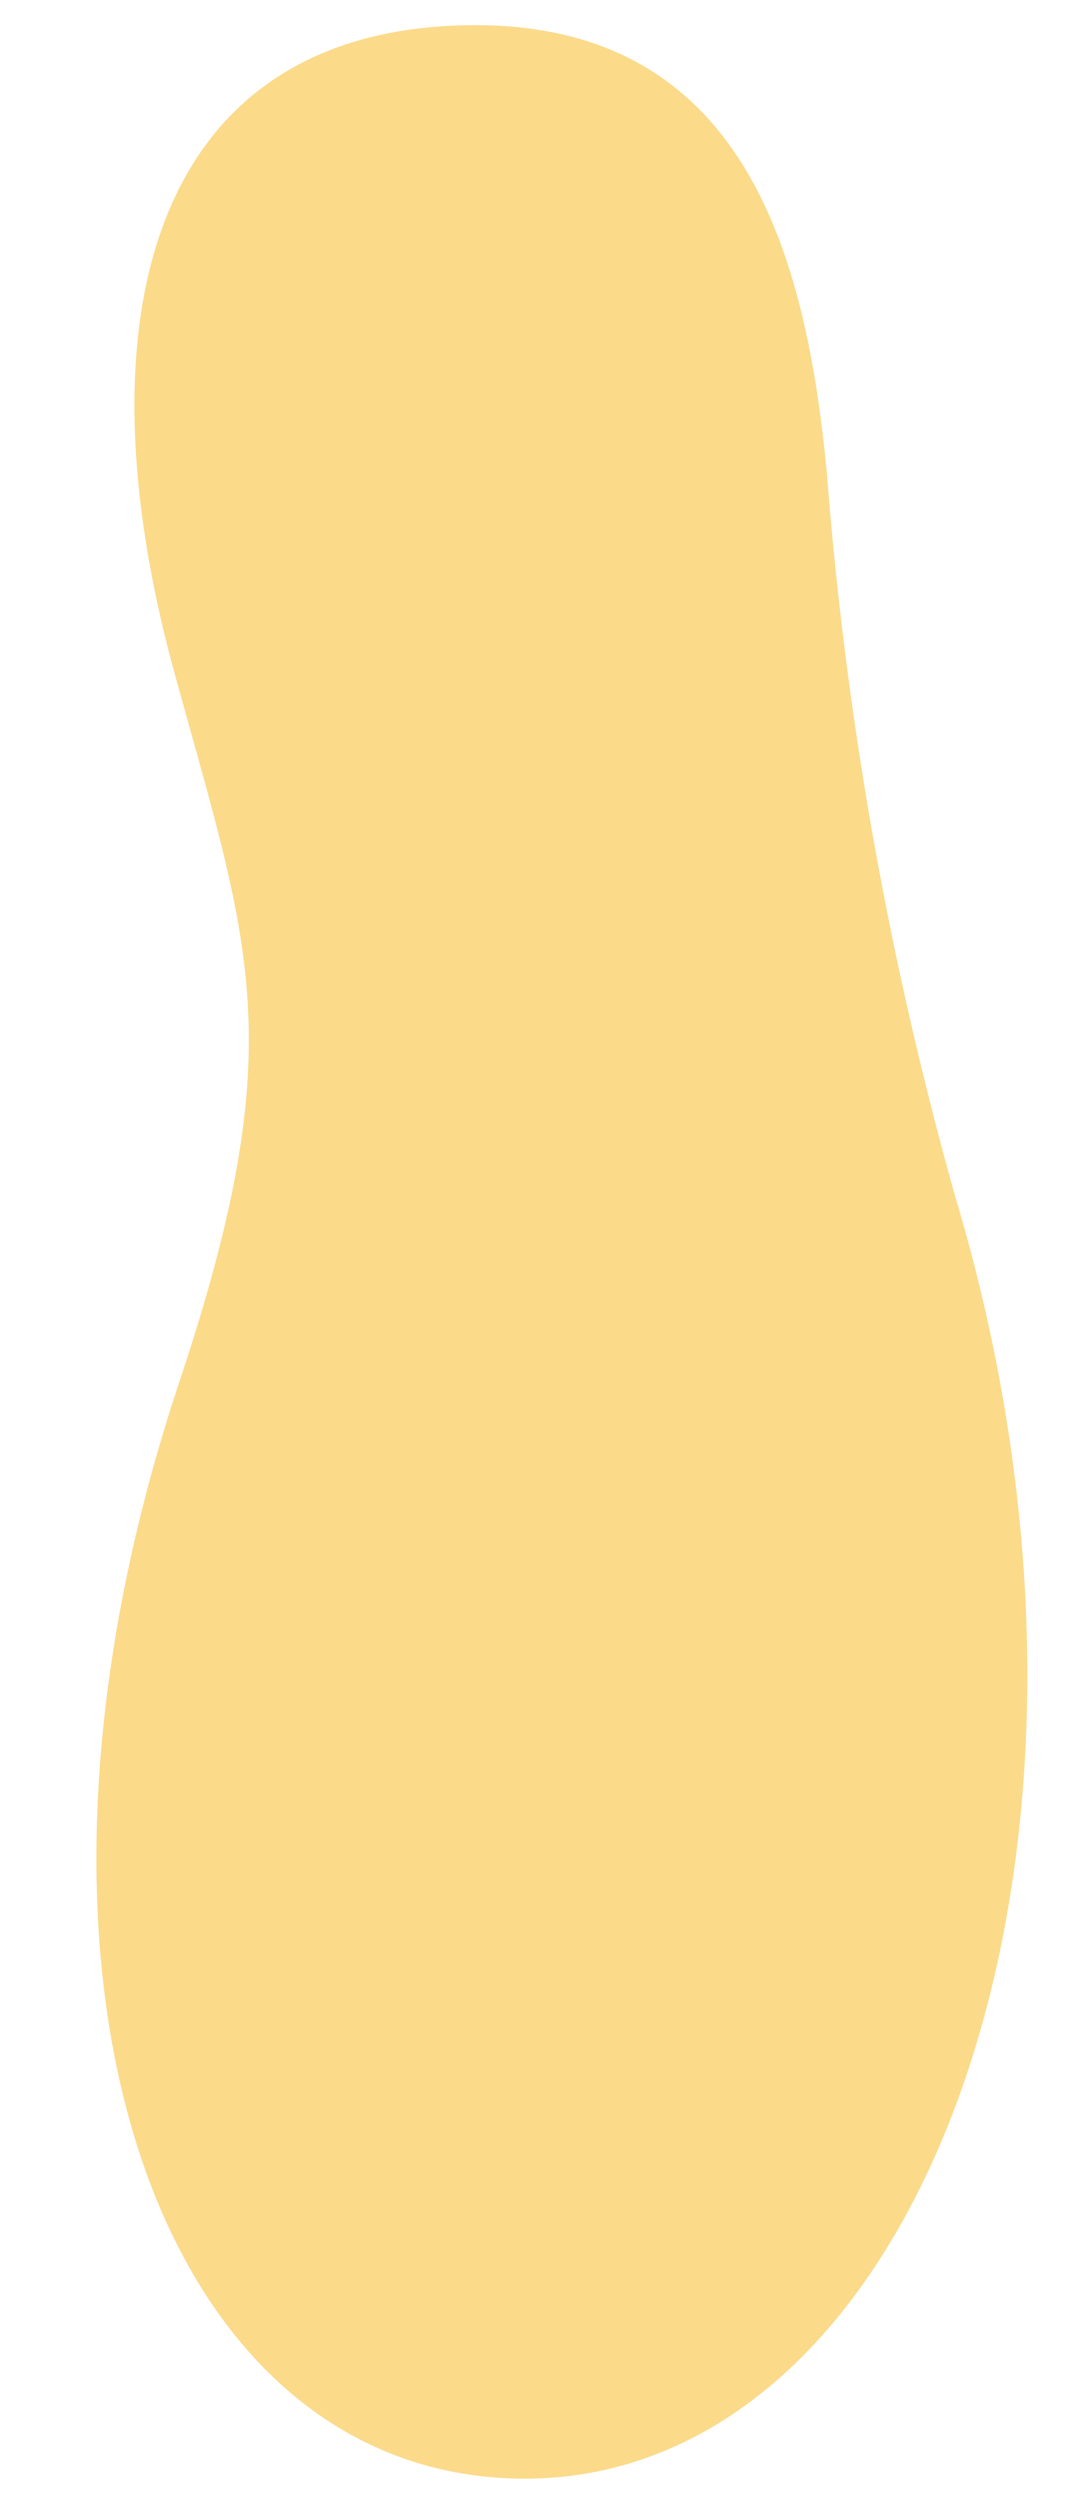
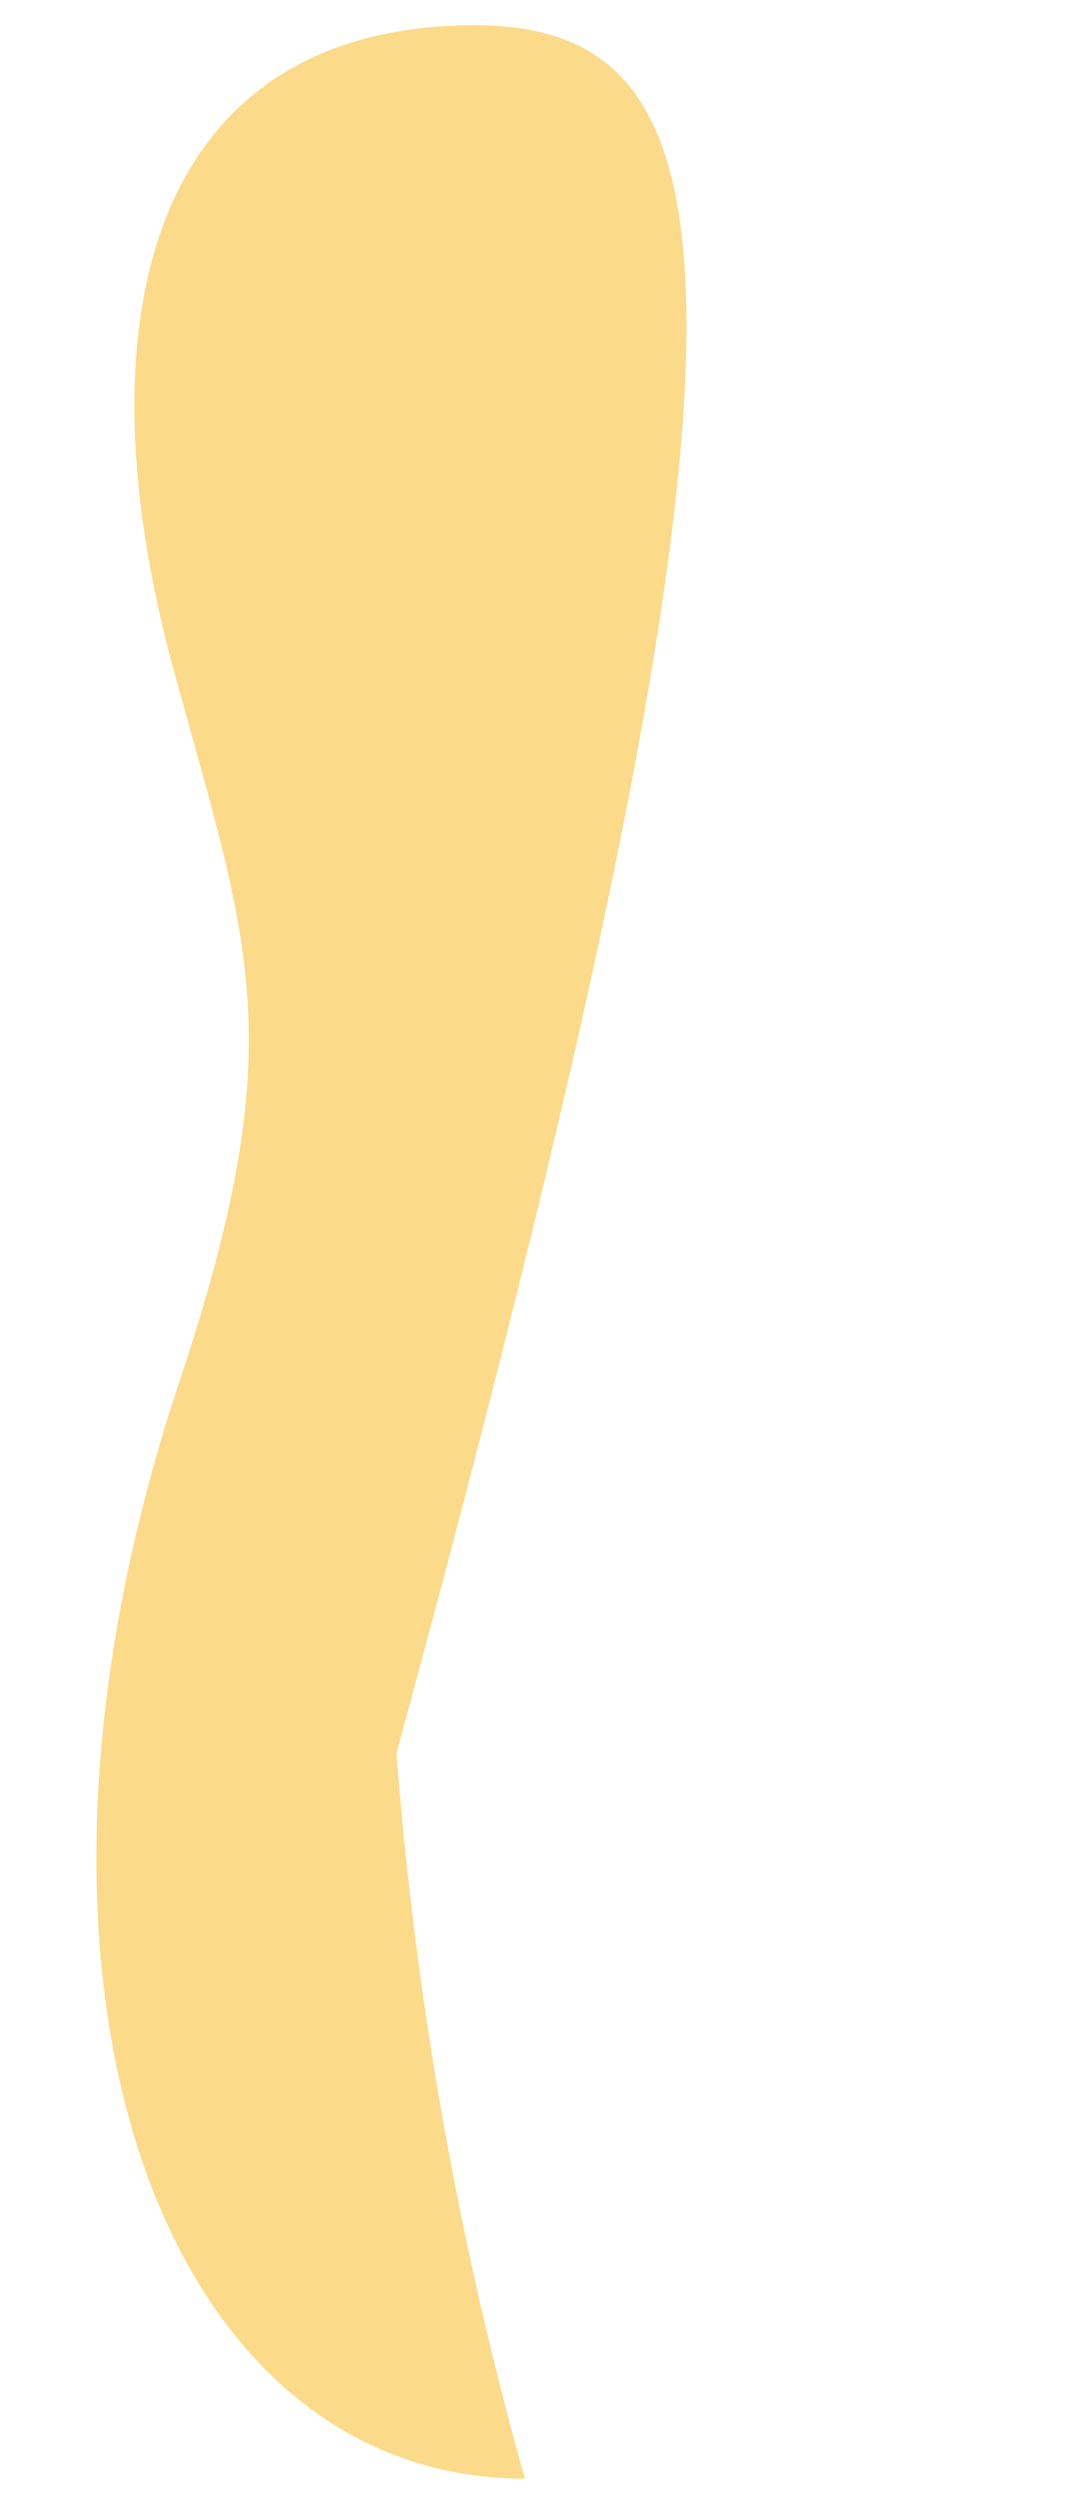
<svg xmlns="http://www.w3.org/2000/svg" width="13.041" height="30.442">
-   <path d="M6.397 30.183c4.807 0 7.67-7.525 5.243-15.62a45.529 45.529 0 01-1.565-8.836C9.816 3.084 9.06.127 5.473.315S.931 3.846 2.128 8.2c.922 3.357 1.438 4.492.053 8.642-2.452 7.377-.182 13.34 4.216 13.341" fill="#f8b616" opacity=".5" />
+   <path d="M6.397 30.183a45.529 45.529 0 01-1.565-8.836C9.816 3.084 9.06.127 5.473.315S.931 3.846 2.128 8.2c.922 3.357 1.438 4.492.053 8.642-2.452 7.377-.182 13.34 4.216 13.341" fill="#f8b616" opacity=".5" />
</svg>